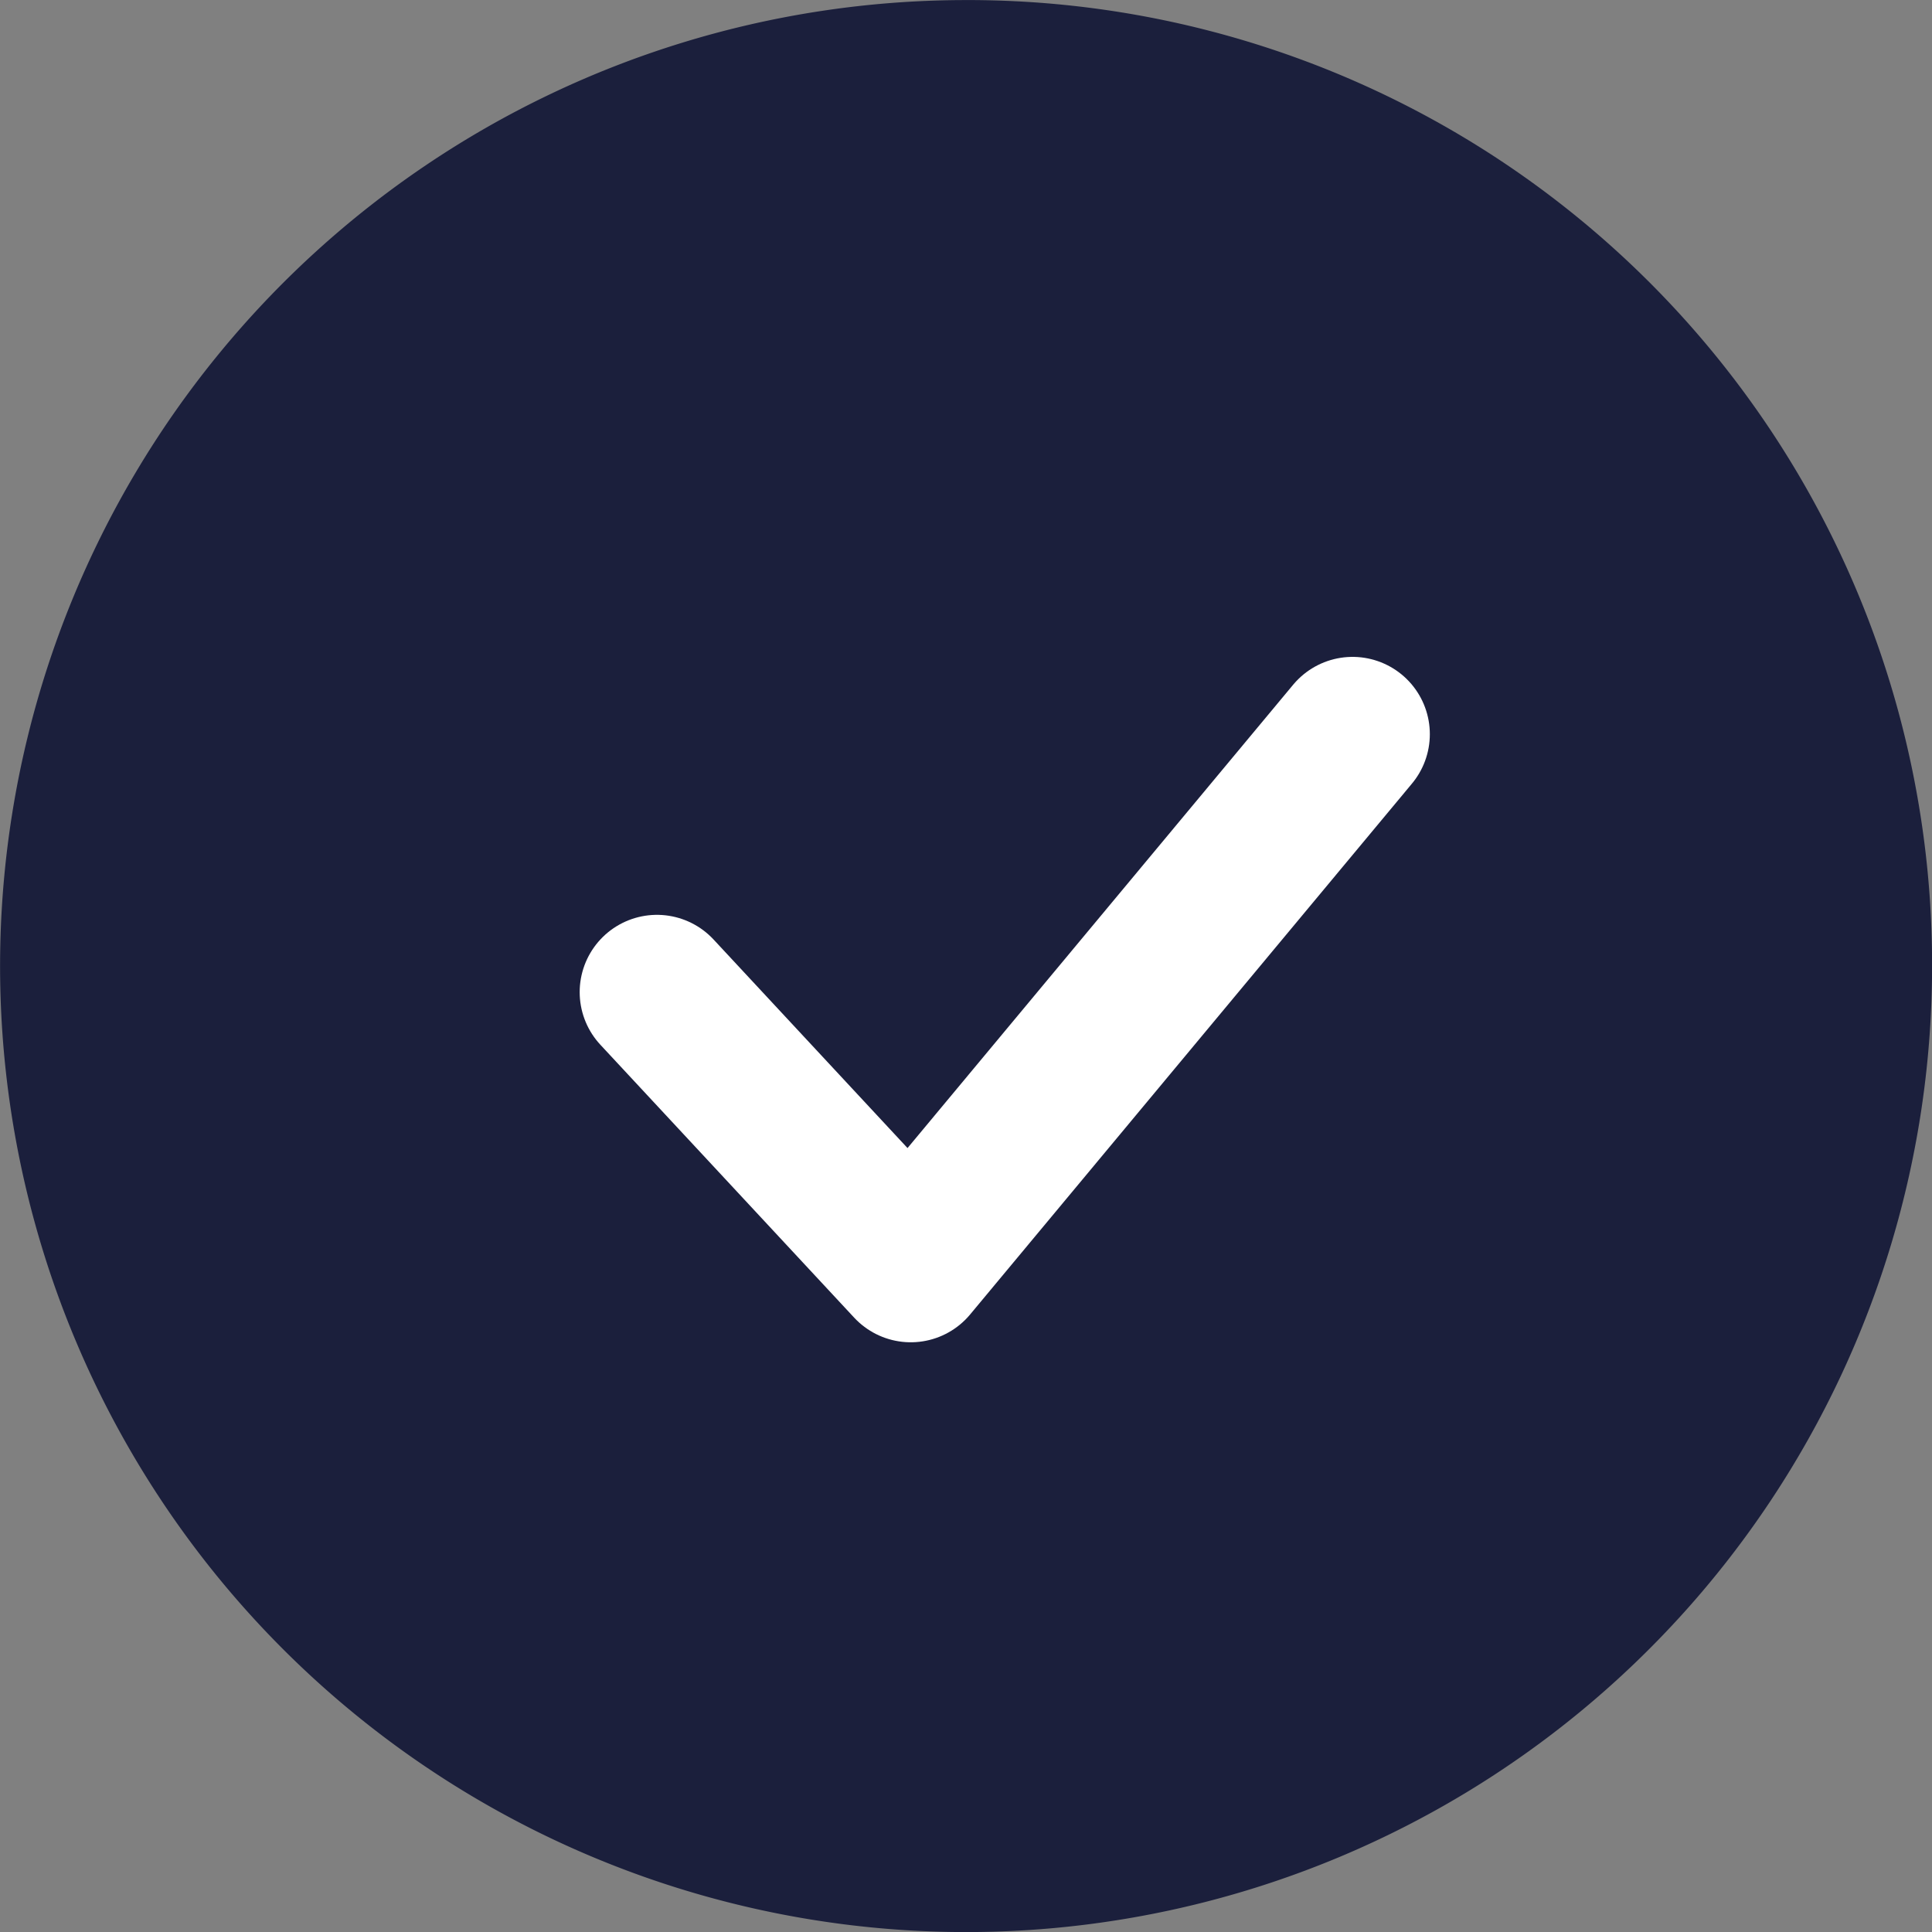
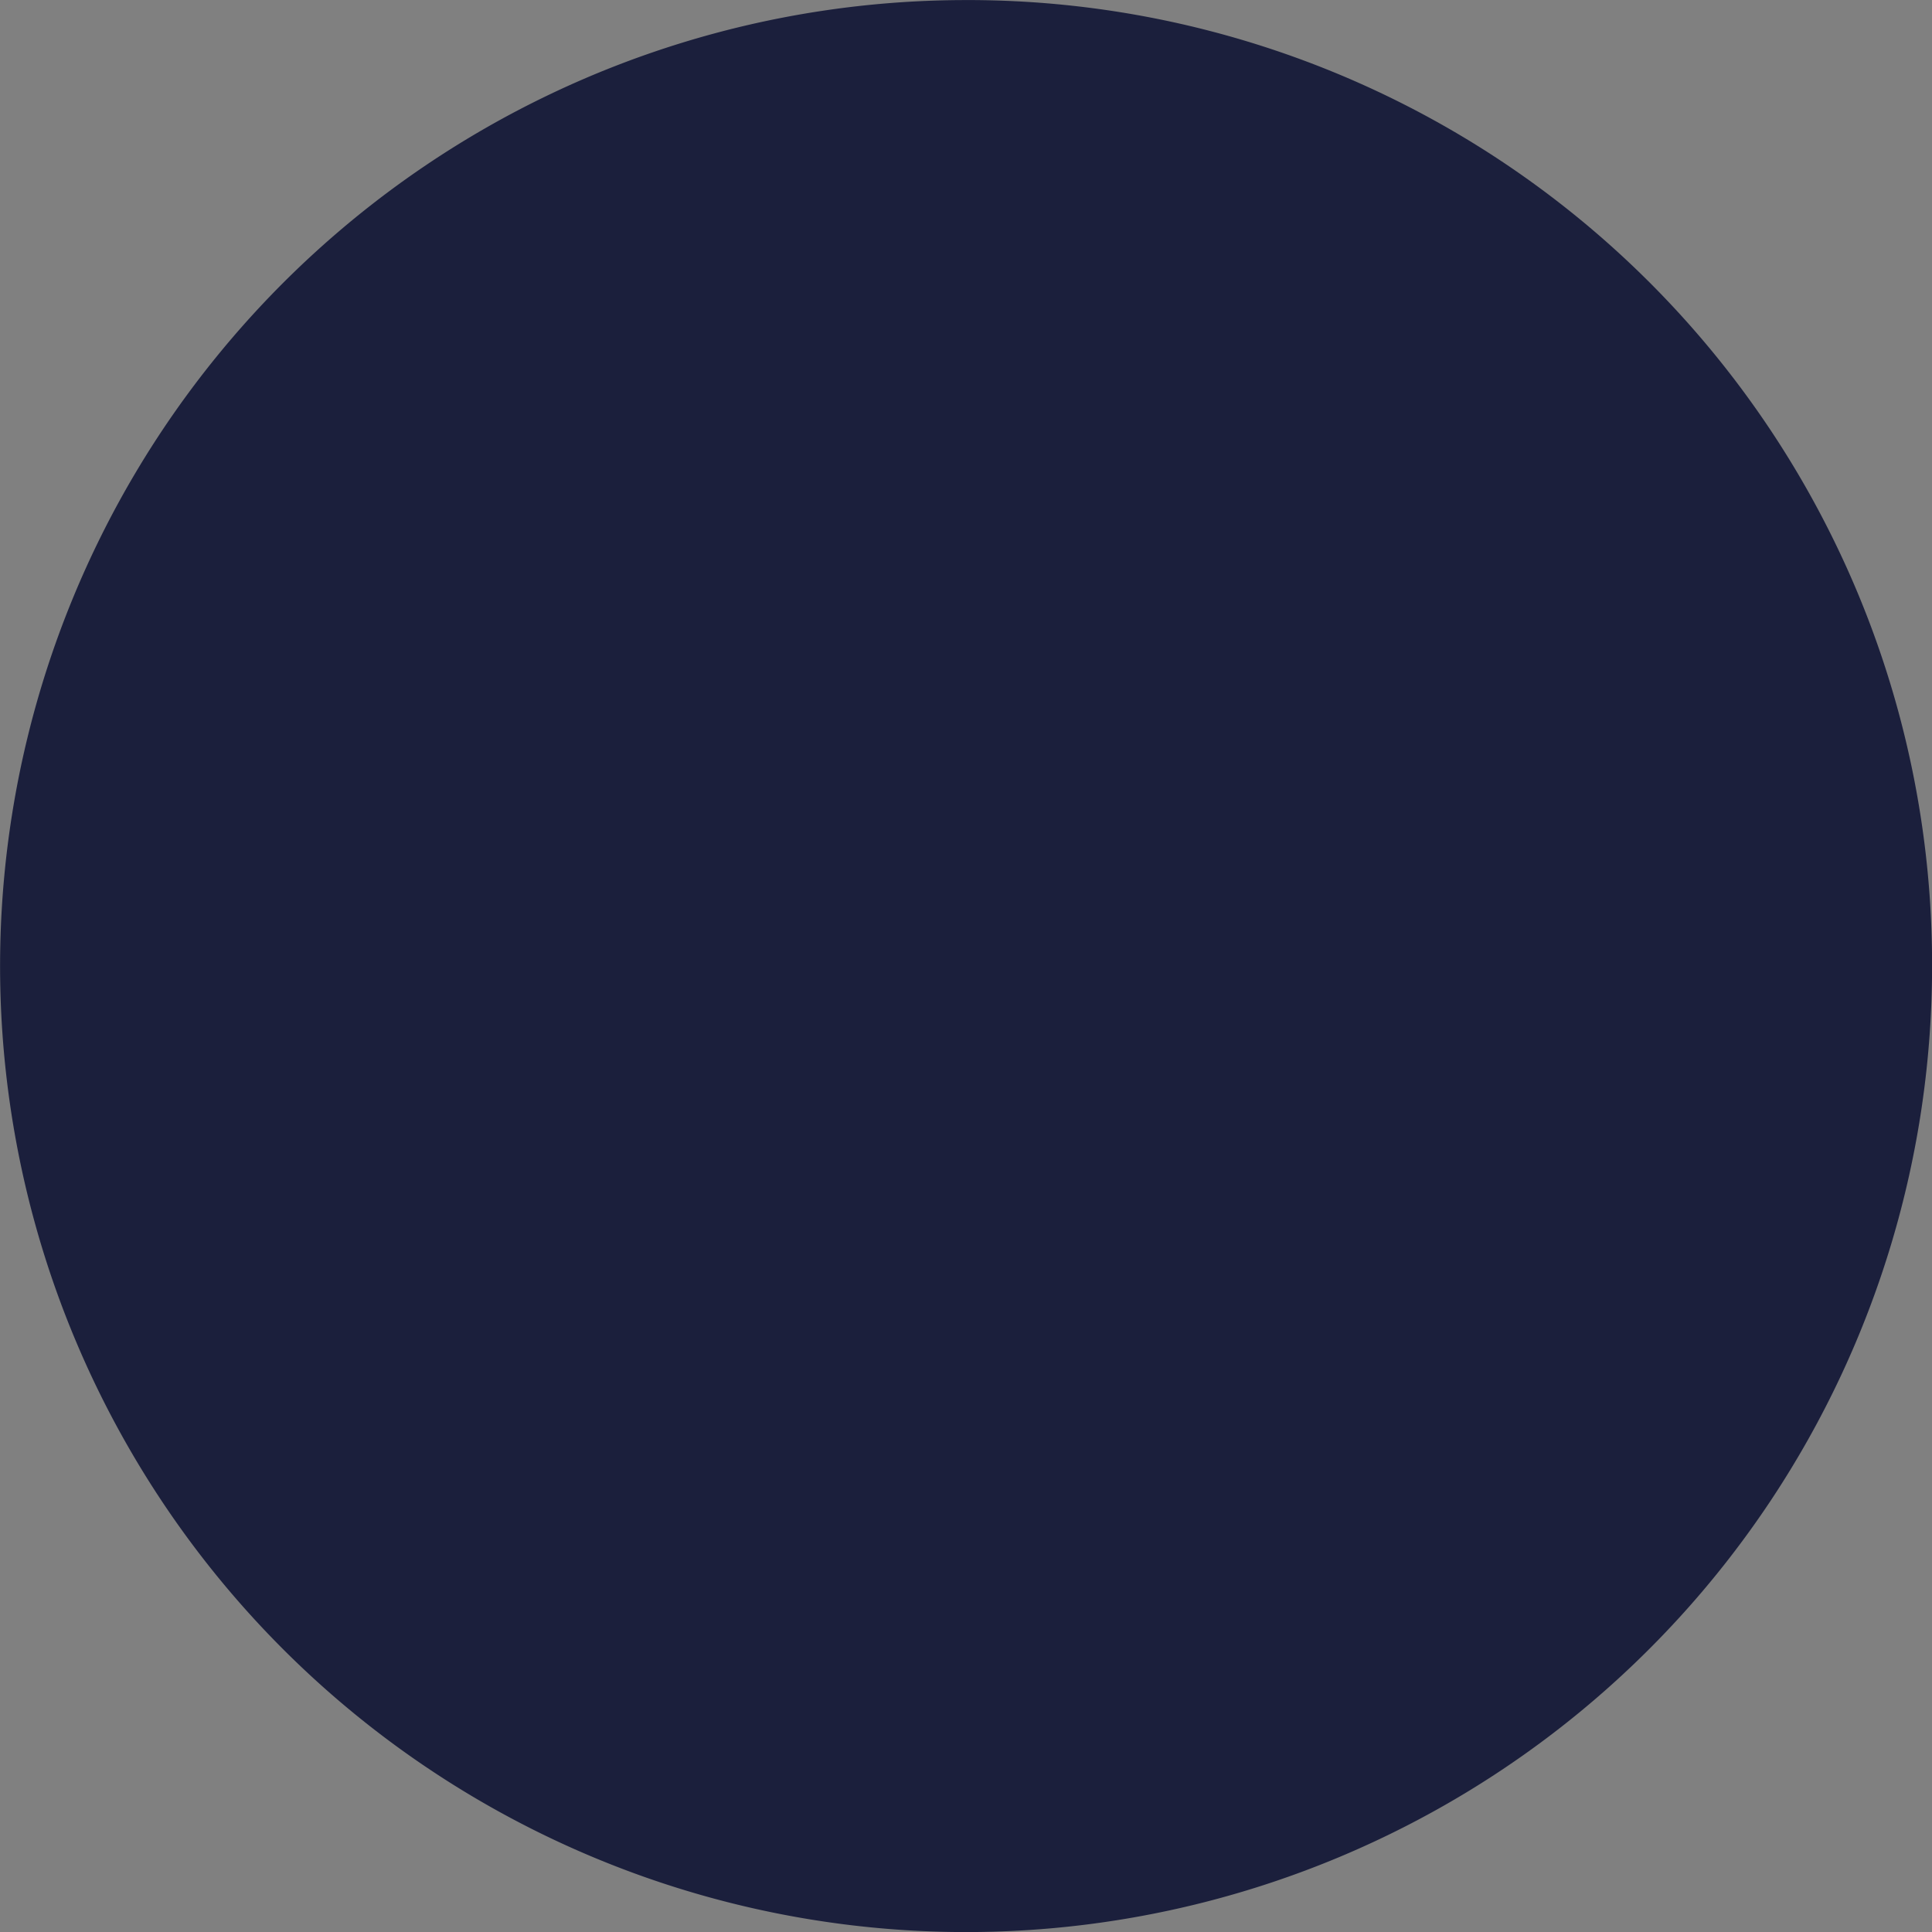
<svg xmlns="http://www.w3.org/2000/svg" width="25" height="25" viewBox="0 0 25 25">
  <rect x="0" y="0" width="25" height="25" fill="#808080" stroke="none" />
  <g id="Groupe_4622" data-name="Groupe 4622" transform="translate(-1010 -448)">
    <path id="Tracé_412" data-name="Tracé 412" d="M141.643,92.9A12.5,12.5,0,1,0,154.2,105.362,12.478,12.478,0,0,0,141.643,92.9Z" transform="translate(880.801 355.101)" fill="#1b1f3c" />
-     <path id="Tracé_907" data-name="Tracé 907" d="M-5329.4-21943l3.284,3.531,5.717-6.869" transform="translate(6347.901 22403.838)" fill="none" stroke="#fff" stroke-linecap="round" stroke-linejoin="round" stroke-width="2" />
  </g>
</svg>